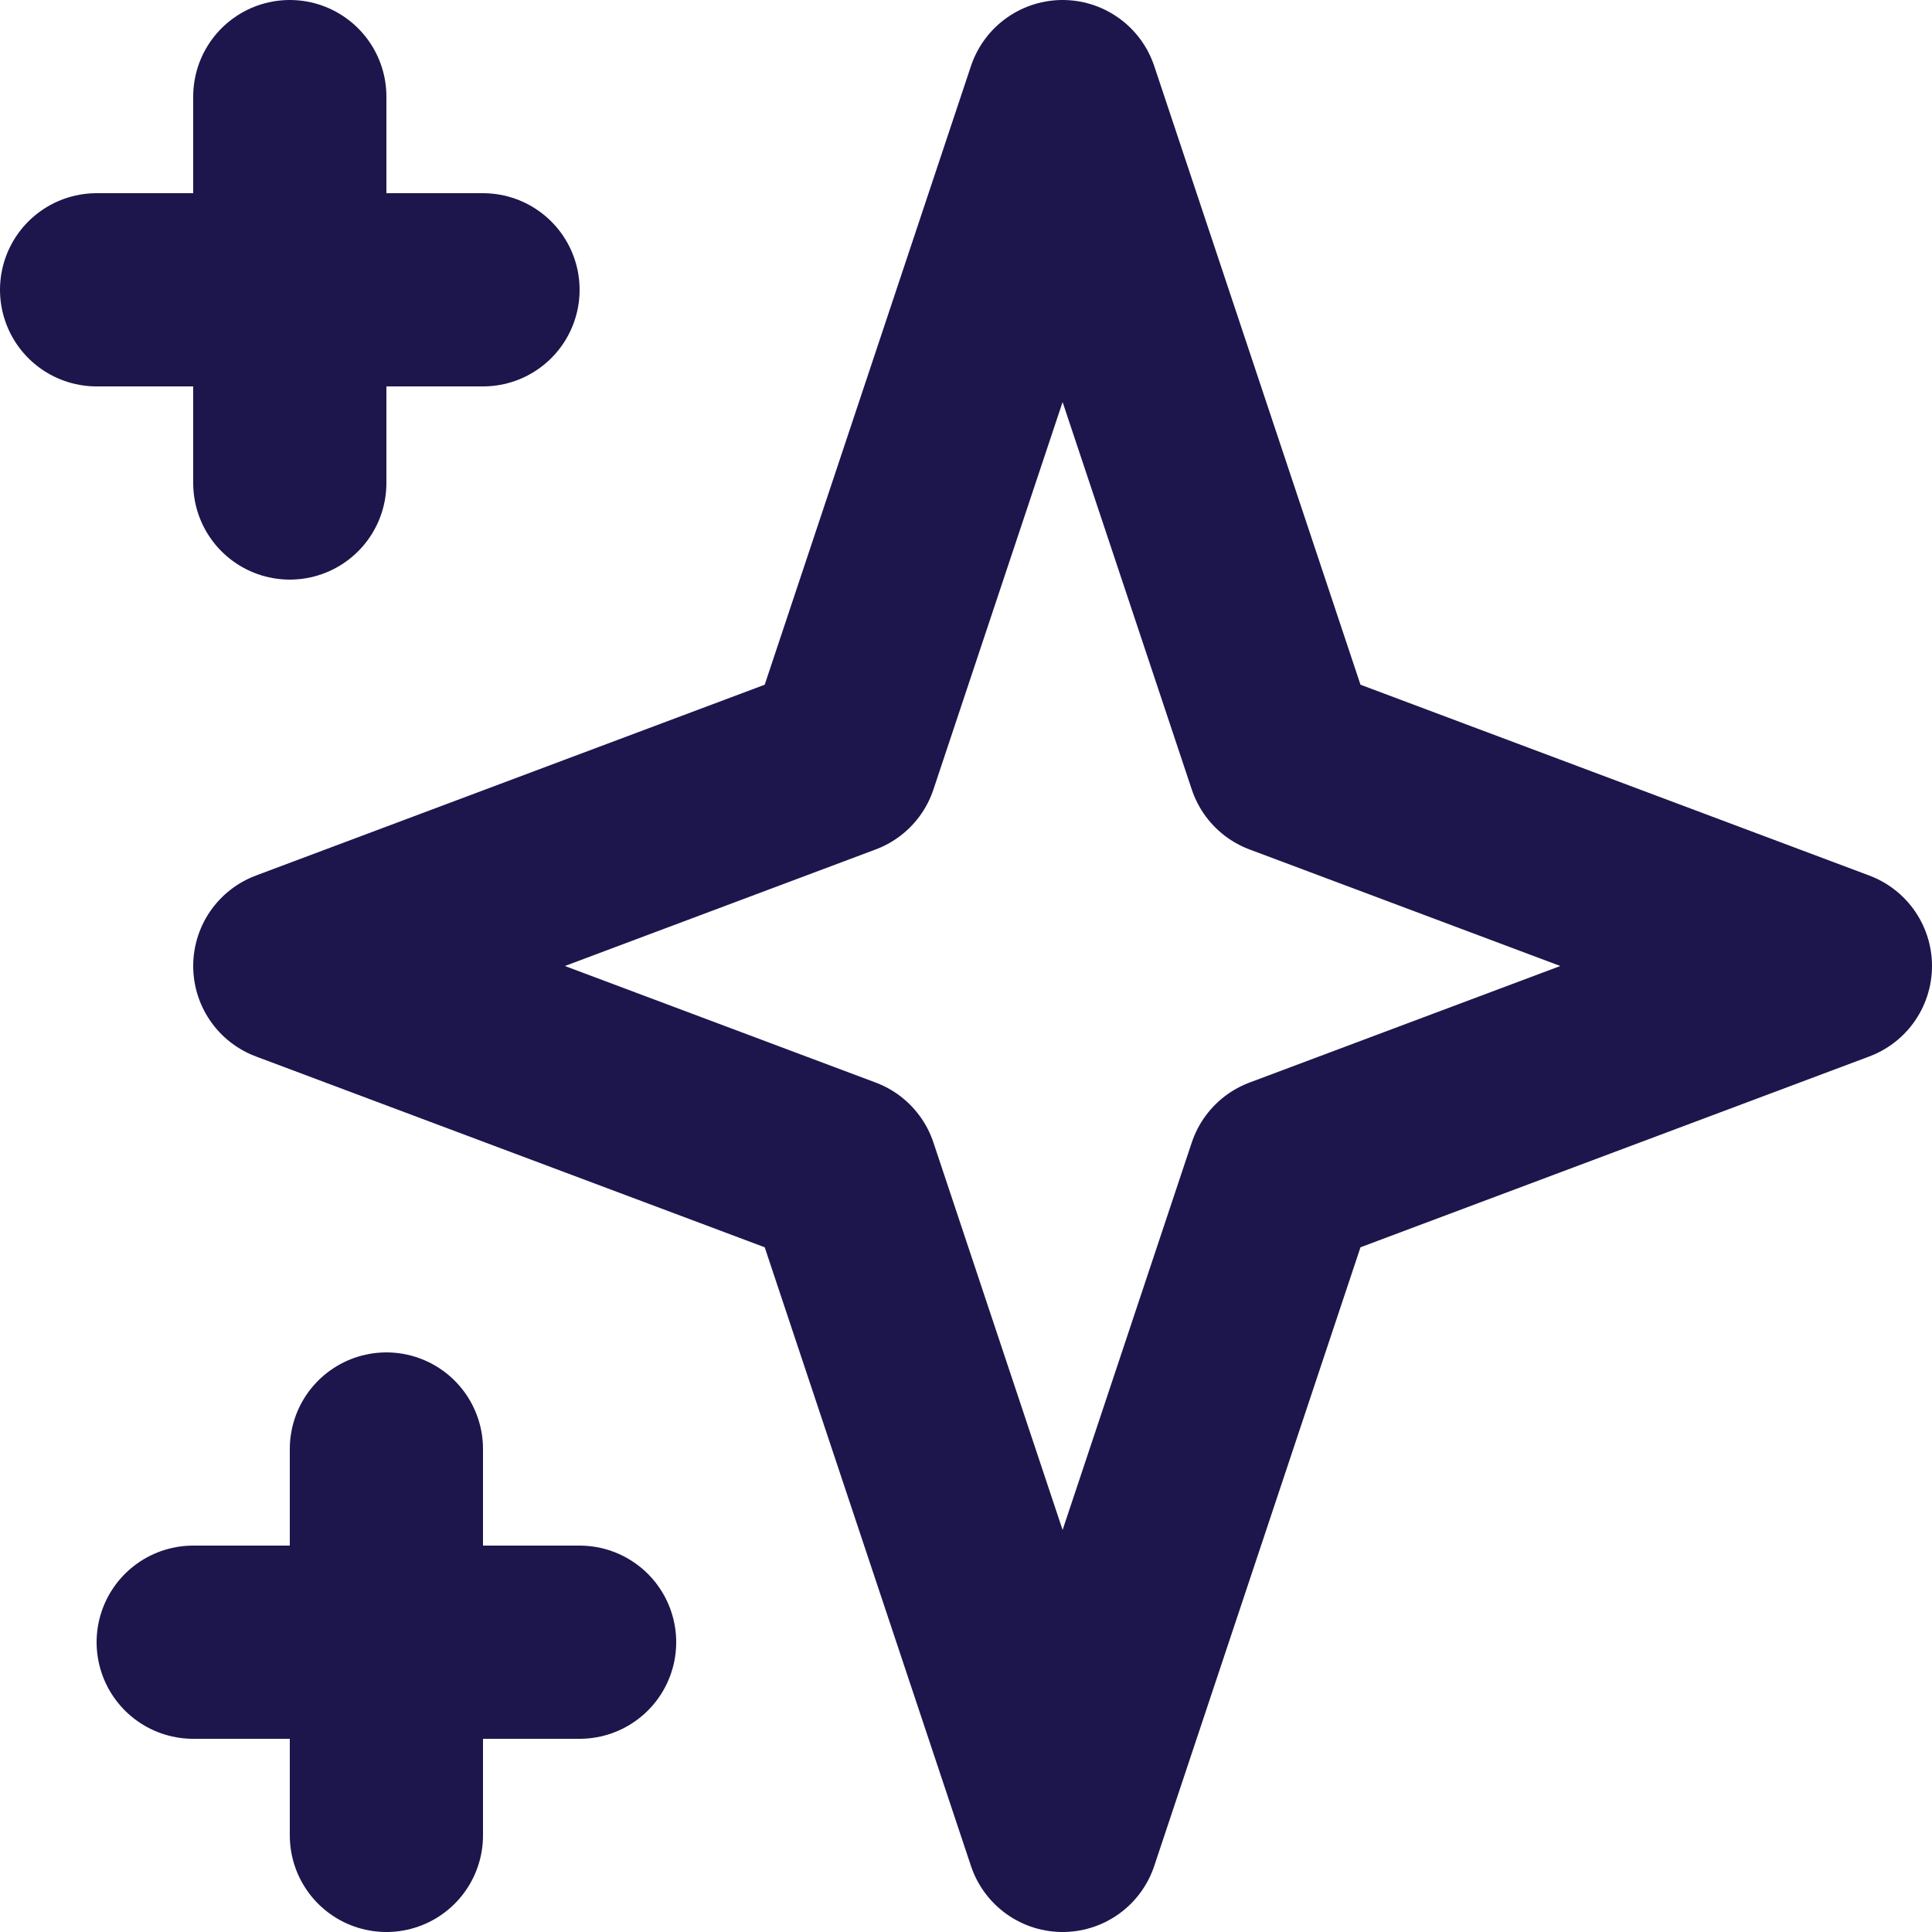
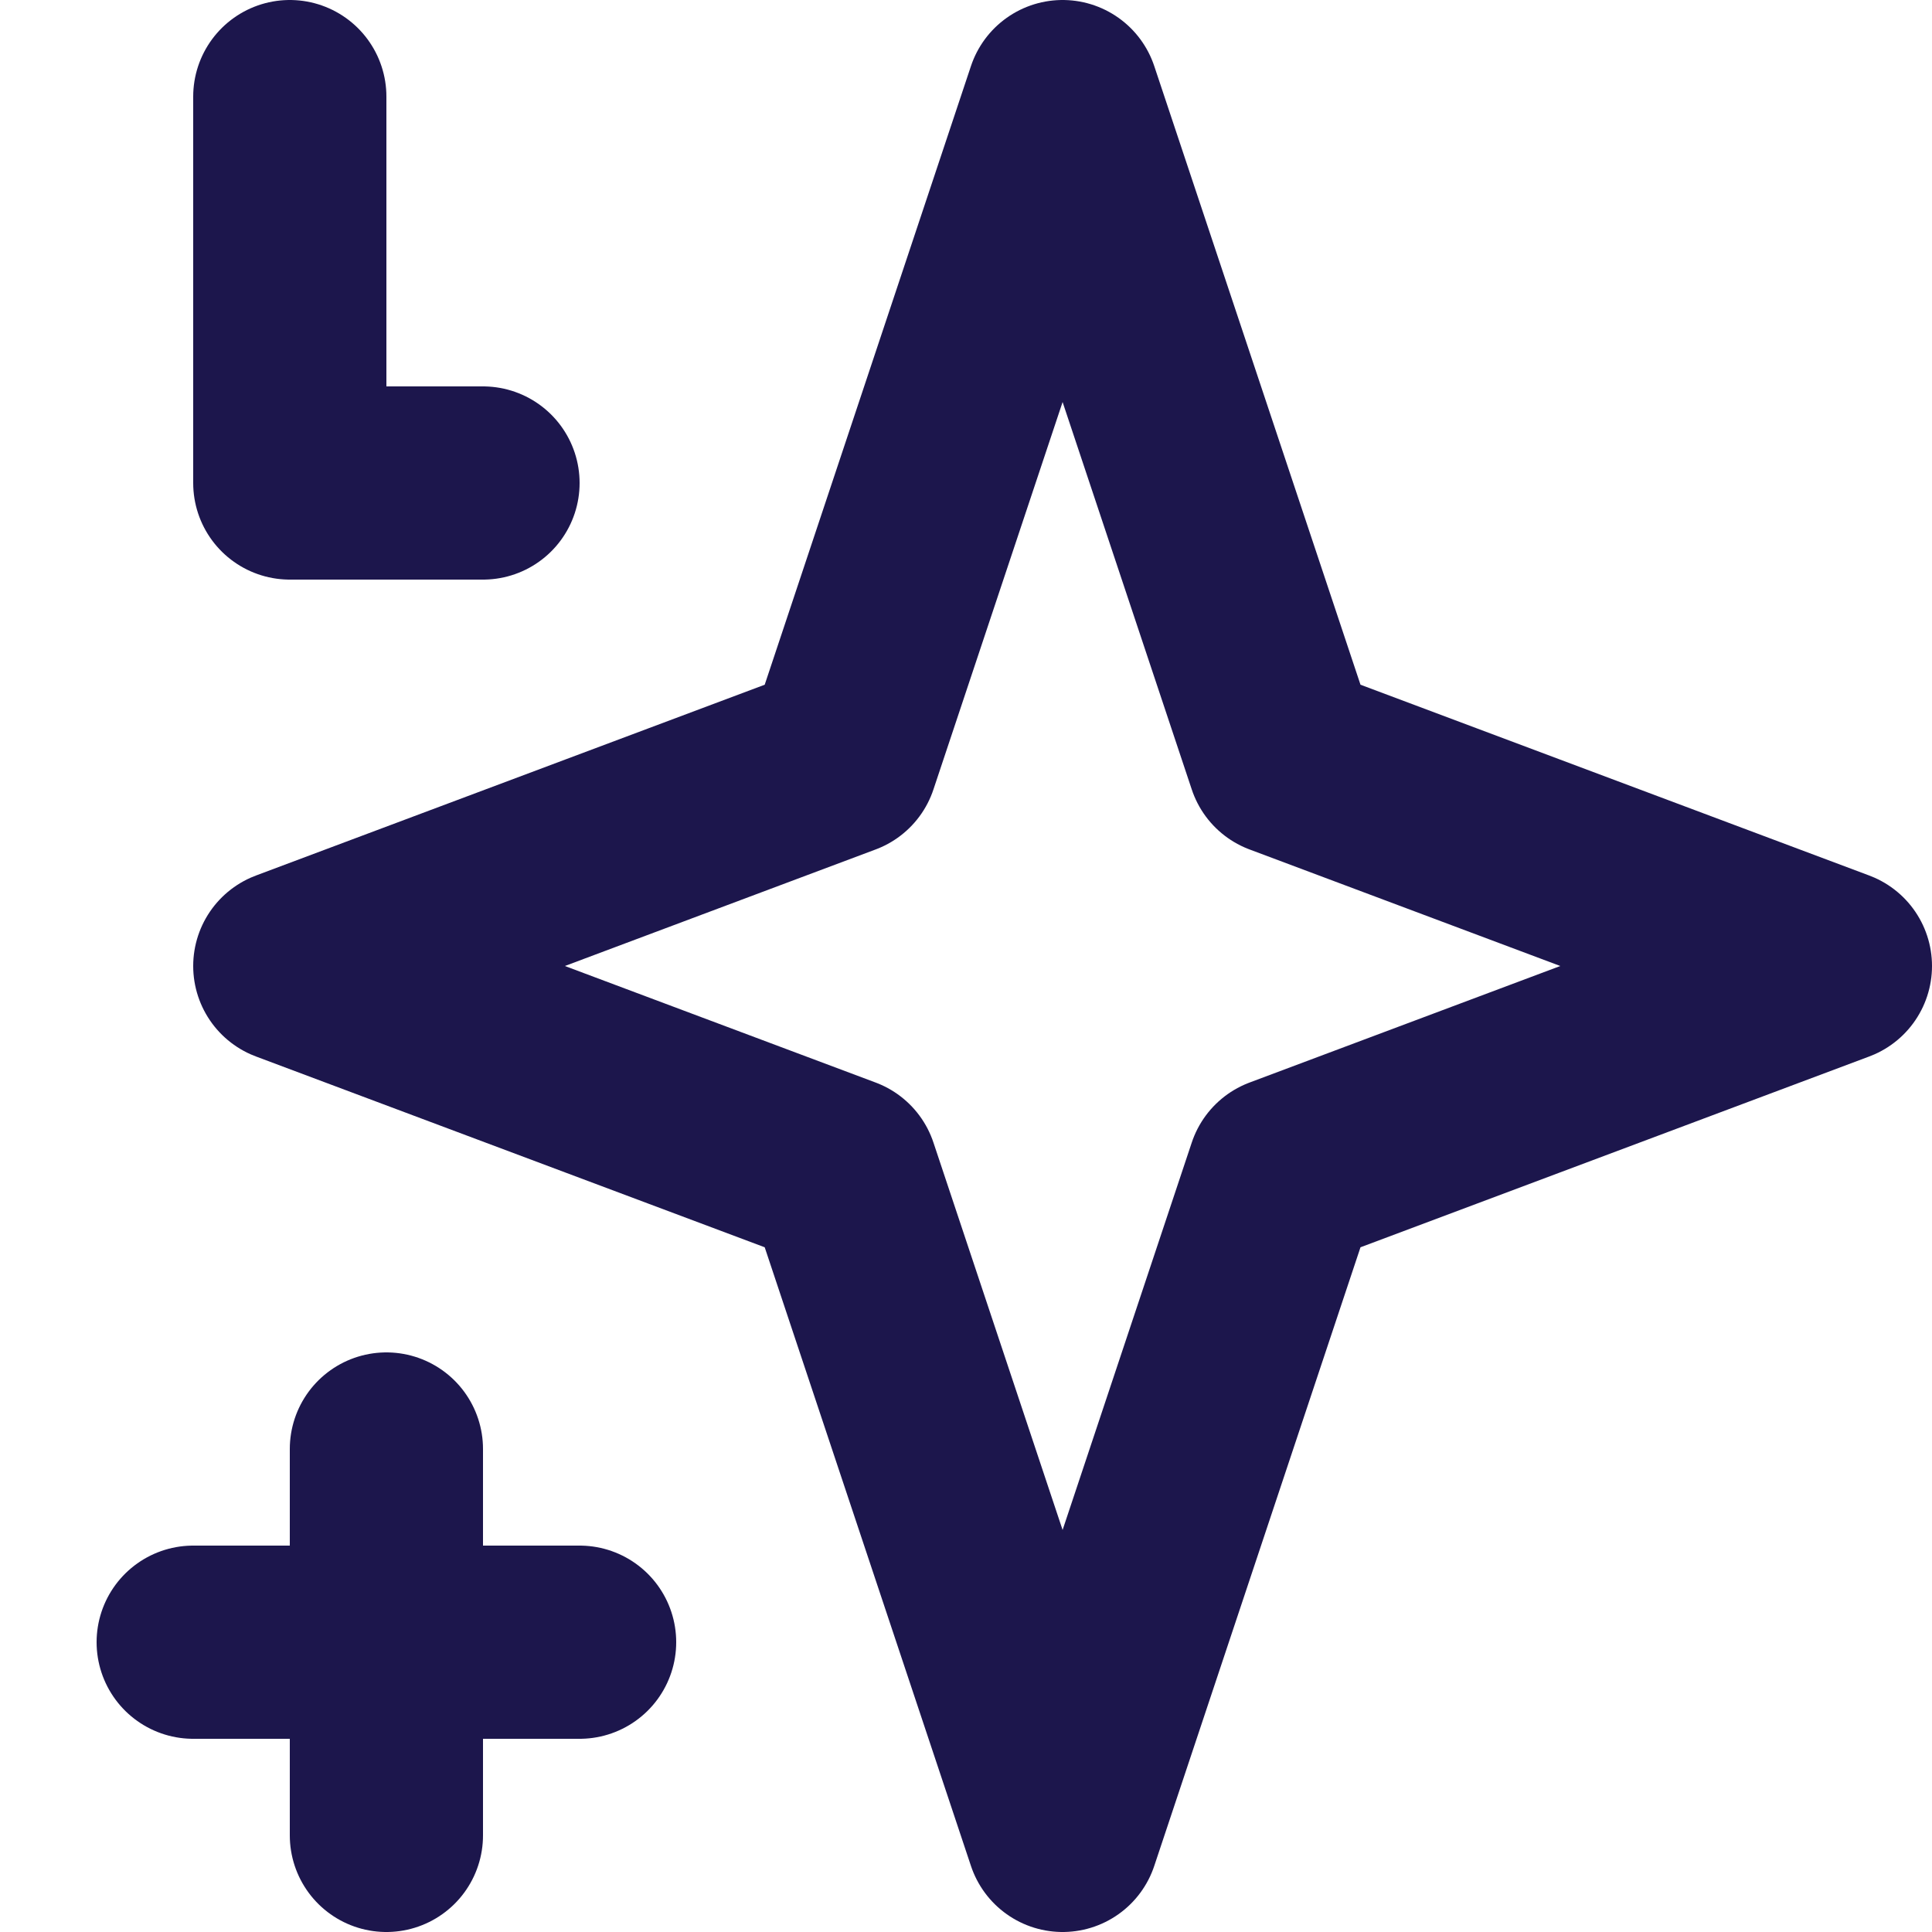
<svg xmlns="http://www.w3.org/2000/svg" width="20" height="20" viewBox="0 0 20 20">
-   <path id="icon-nieuwbouw" d="M3,1V5M1,3H5M4,15v4M2,17H6M11,1l2.286,6.857L19,10l-5.714,2.143L11,19,8.714,12.143,3,10,8.714,7.857Z" fill="none" stroke="#1c164c" stroke-linecap="round" stroke-linejoin="round" stroke-width="2" />
+   <path id="icon-nieuwbouw" d="M3,1V5H5M4,15v4M2,17H6M11,1l2.286,6.857L19,10l-5.714,2.143L11,19,8.714,12.143,3,10,8.714,7.857Z" fill="none" stroke="#1c164c" stroke-linecap="round" stroke-linejoin="round" stroke-width="2" />
</svg>